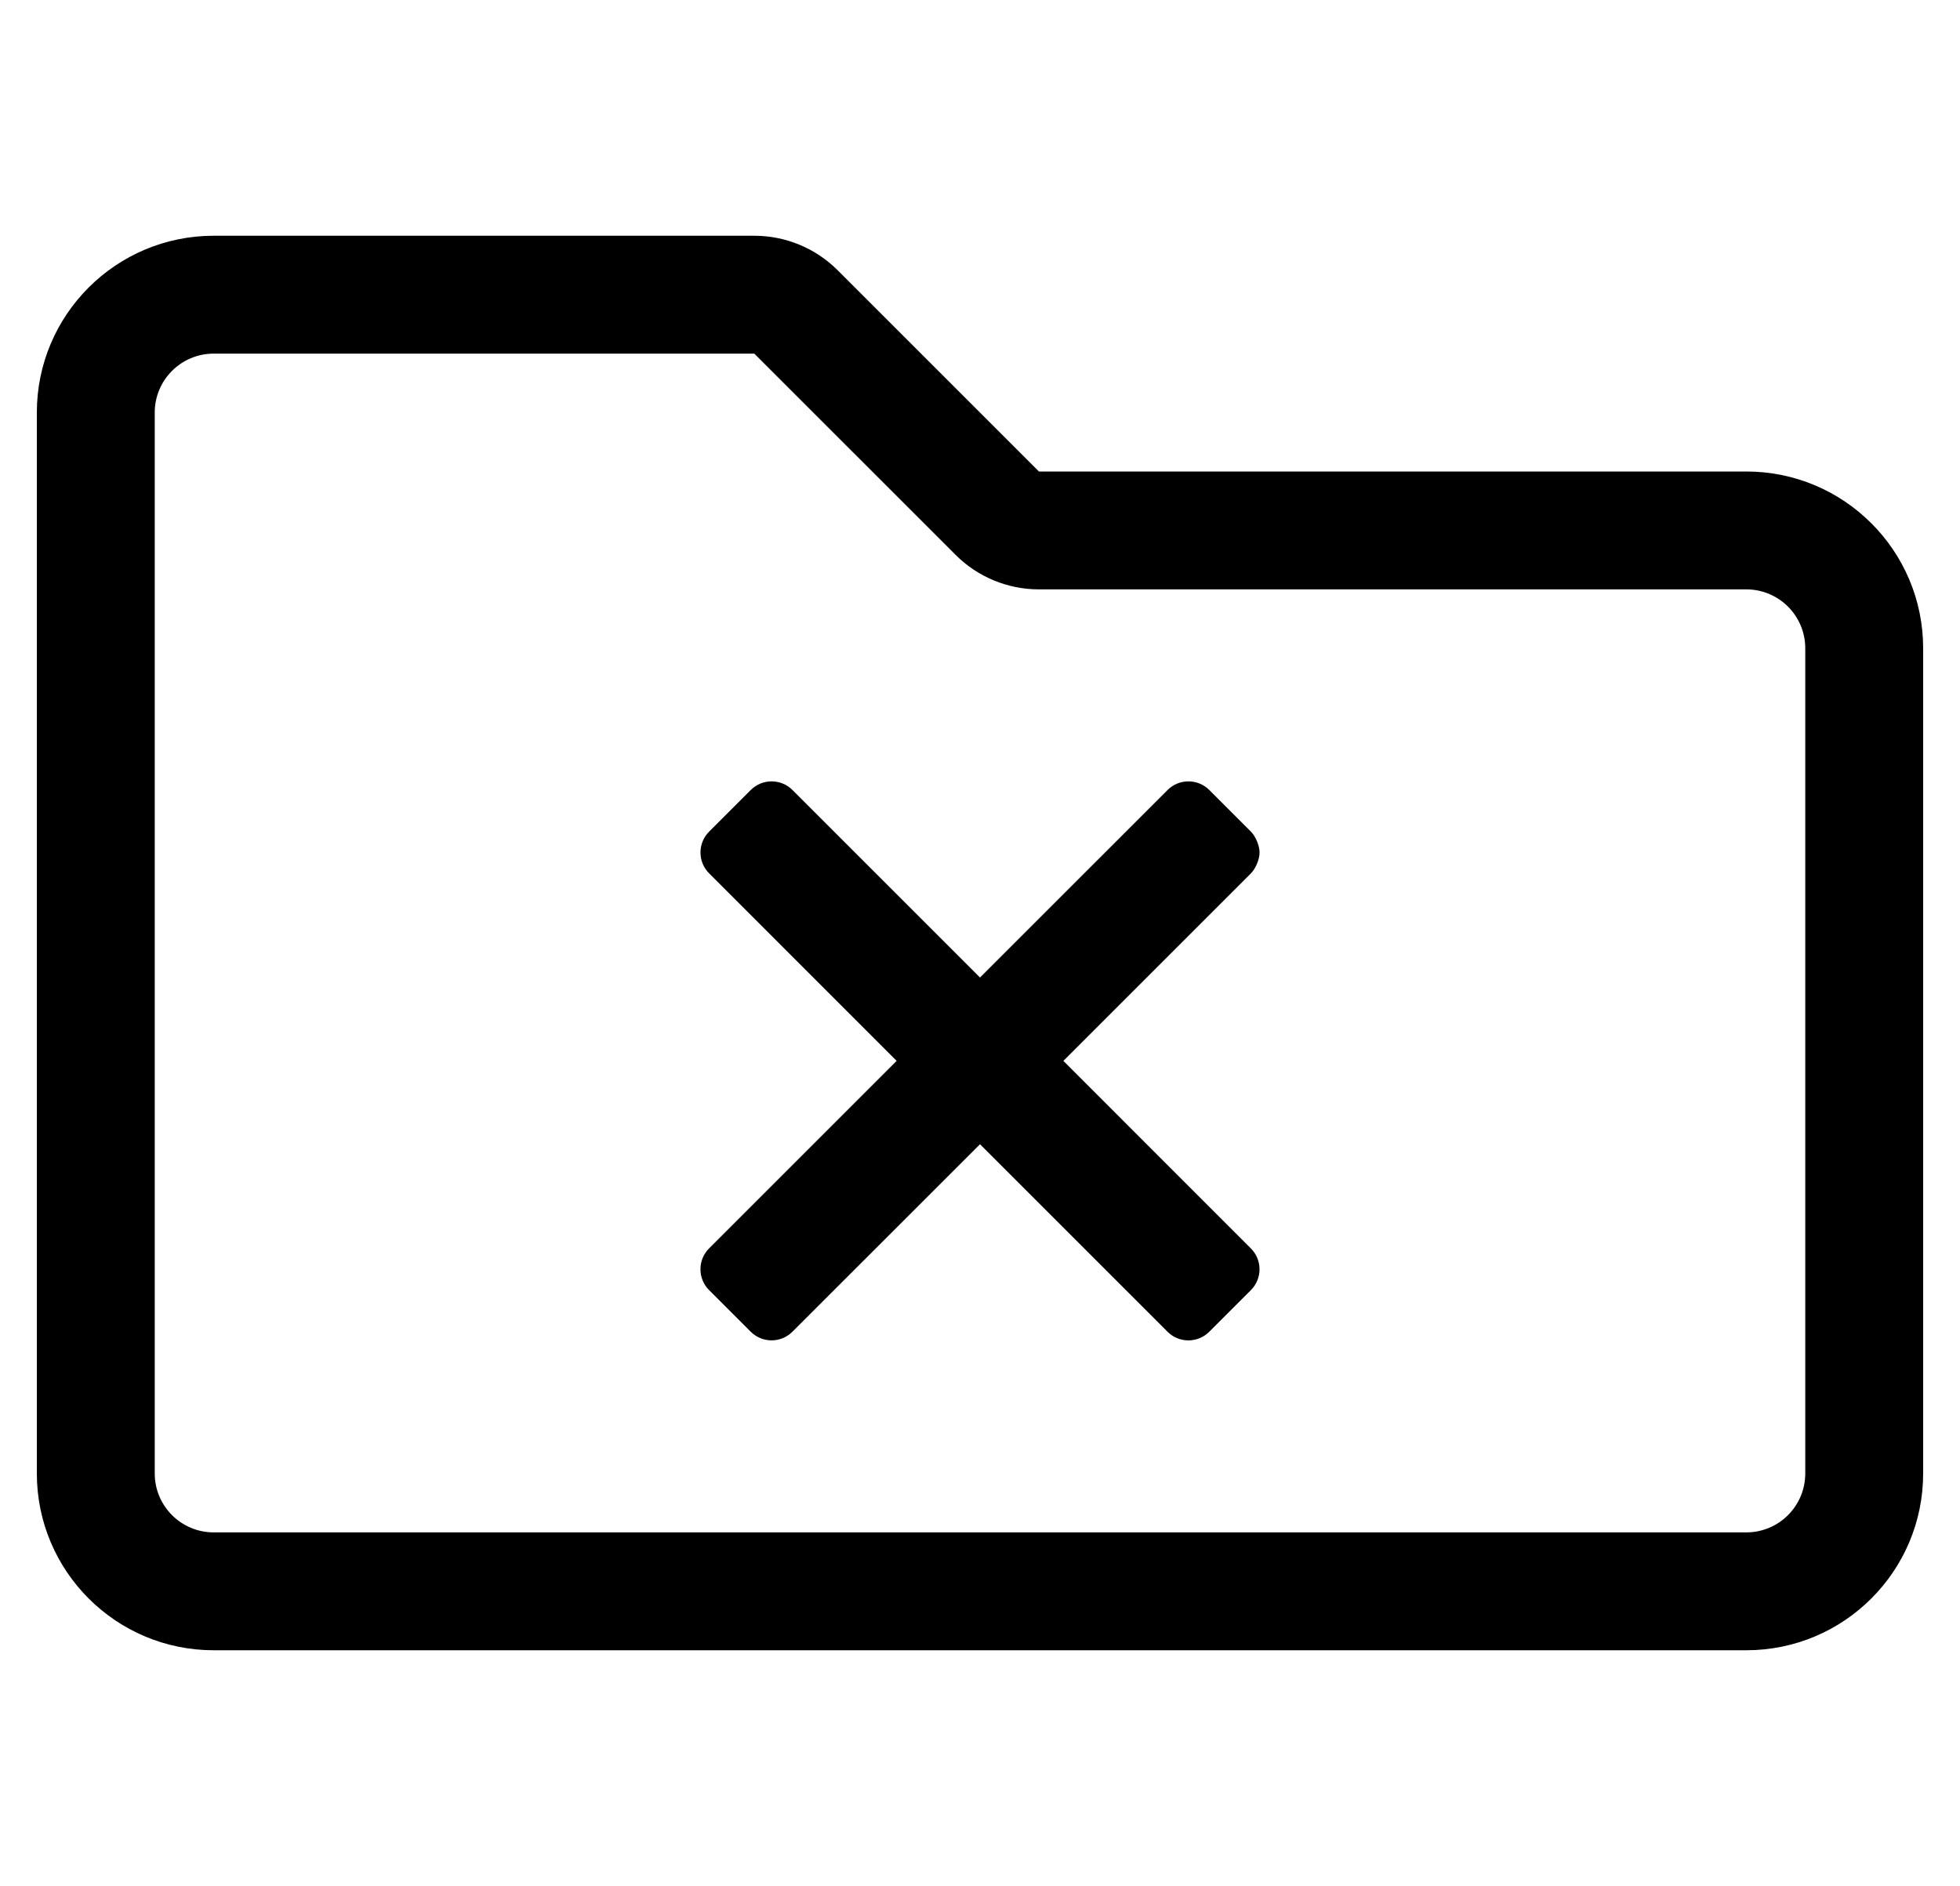
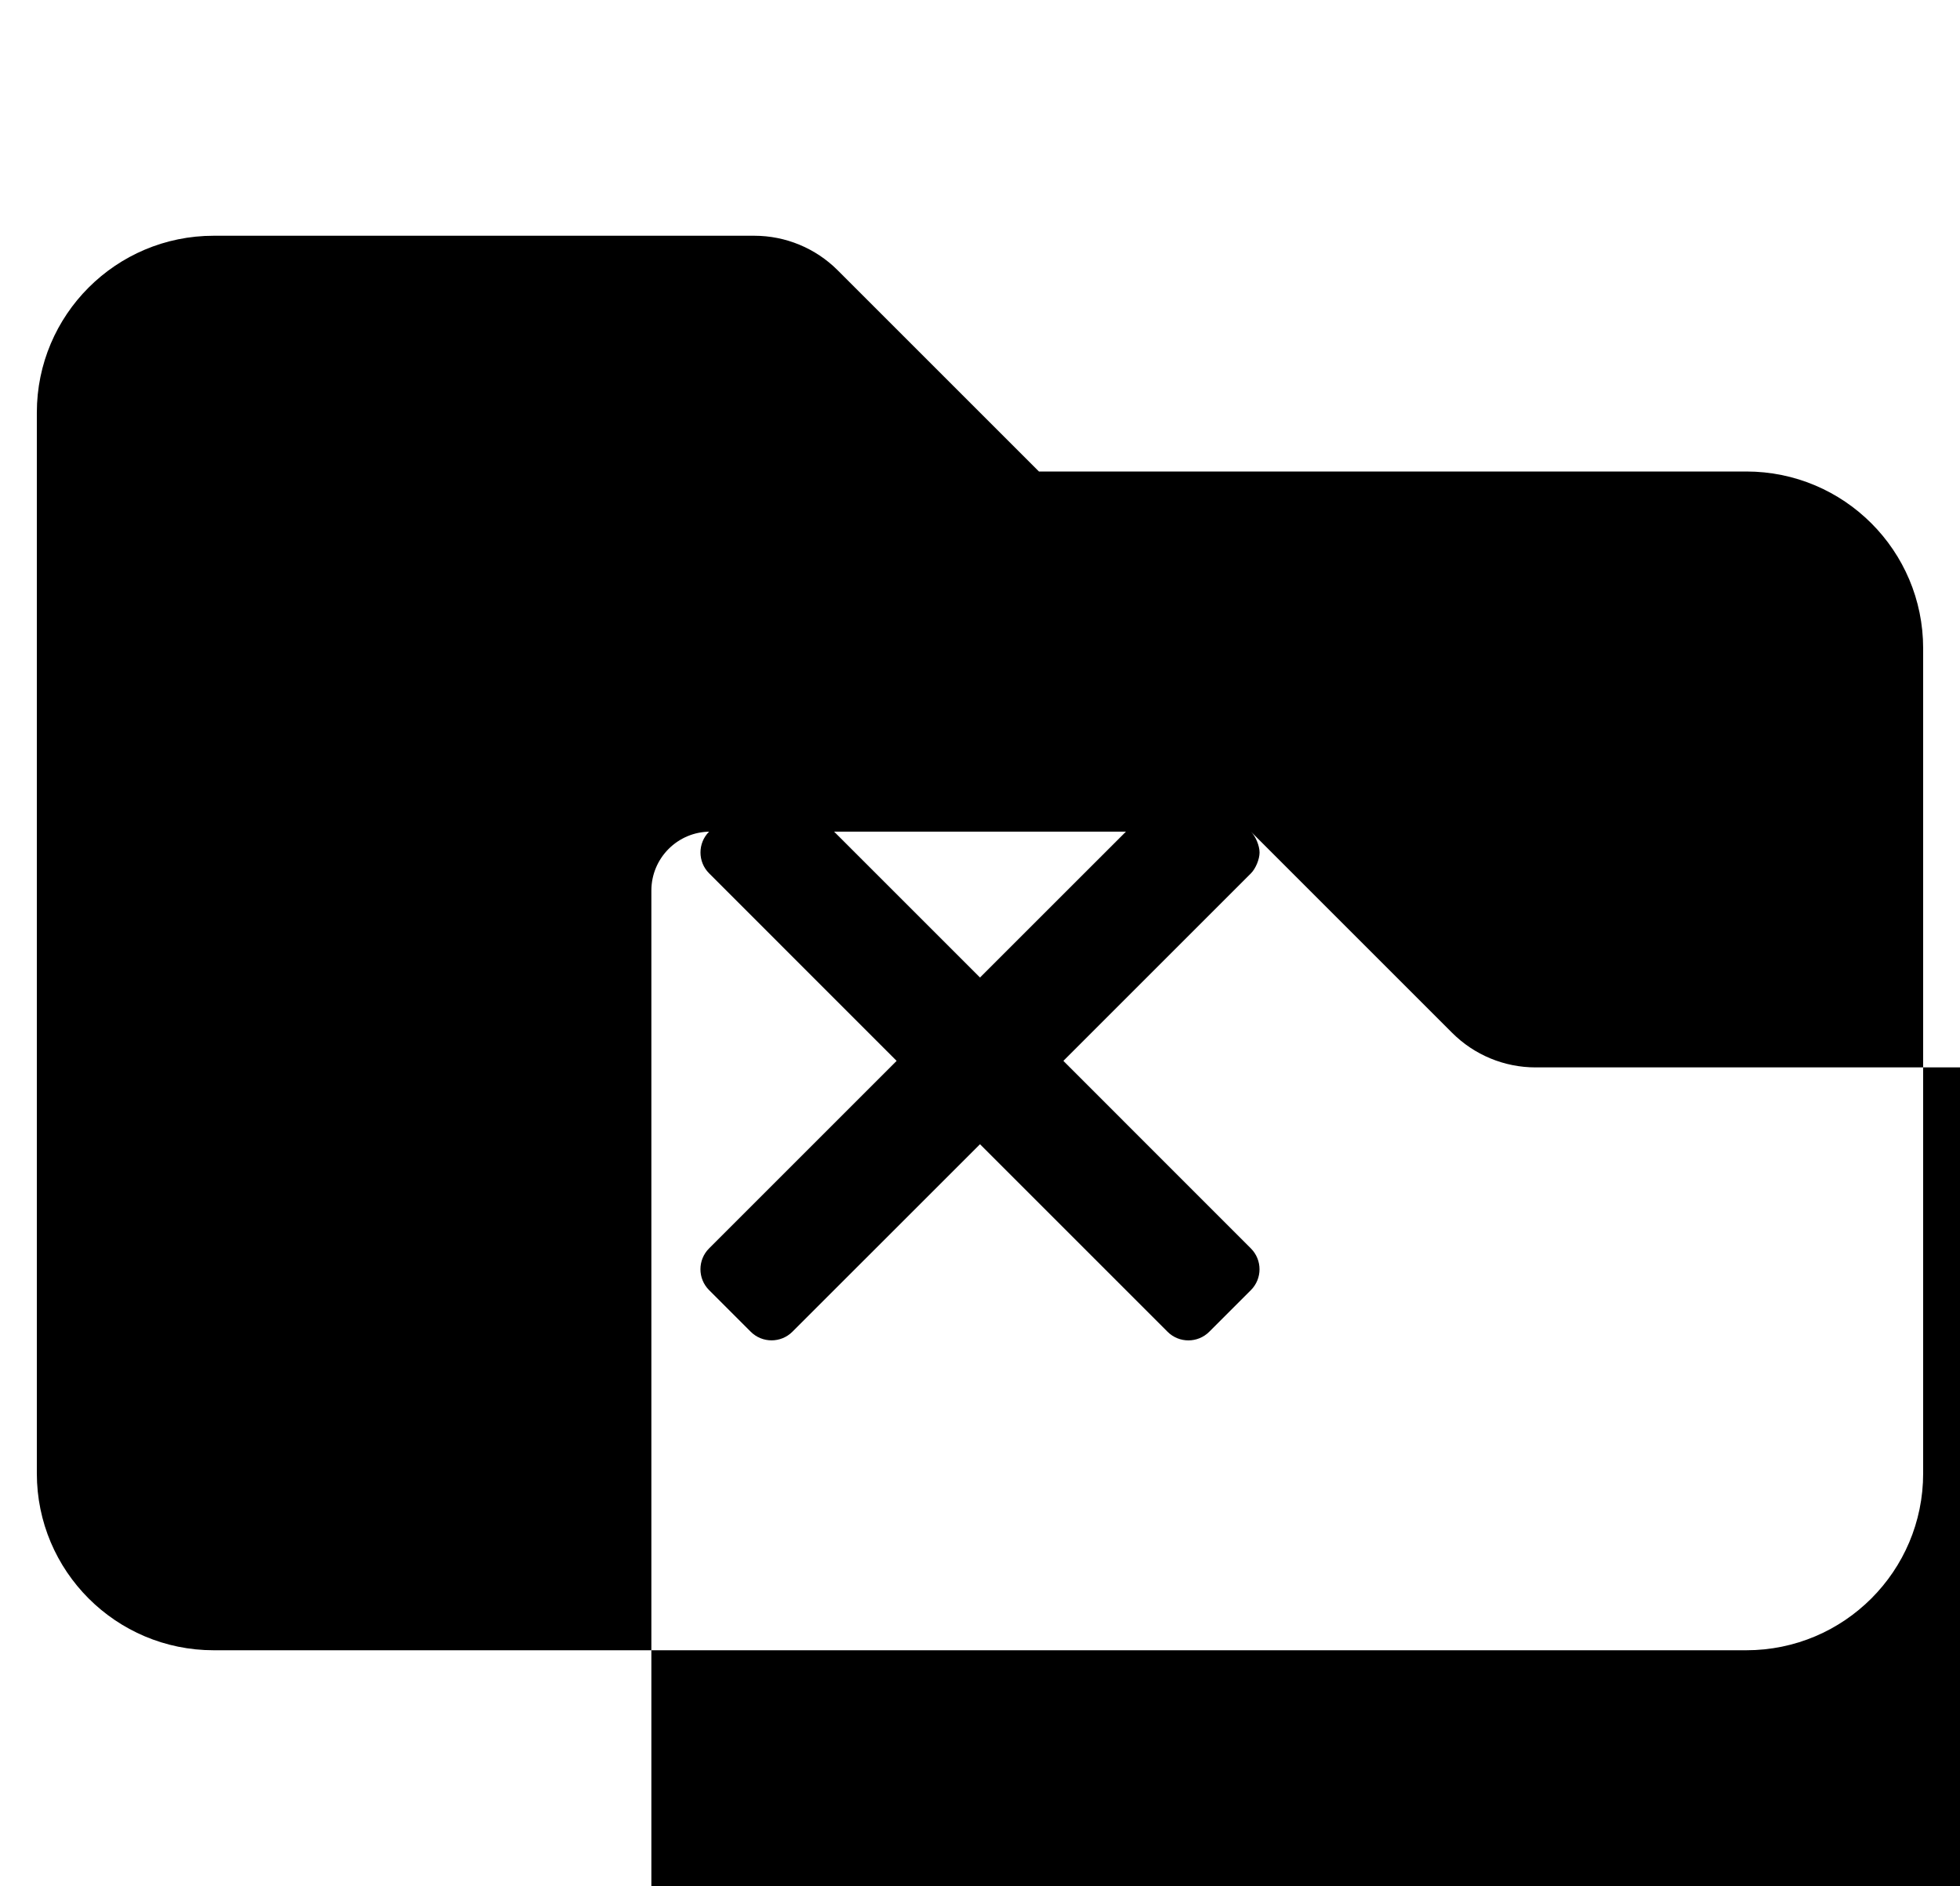
<svg xmlns="http://www.w3.org/2000/svg" version="1.1" viewBox="-10 0 532 512">
-   <path fill="currentColor" d="M329.54 225.77c1.292 1.296 2.34 3.831 2.34 5.66s-1.048 4.365 -2.34 5.66l-50.91 50.91l50.9 50.92c3.12 3.12 3.12 8.19 0 11.31l-11.31 11.31c-3.12 3.12 -8.189 3.12 -11.31 0l-50.91 -50.91 l-50.92 50.9c-3.12 3.12 -8.19 3.12 -11.31 0l-11.31 -11.31c-3.12 -3.12 -3.12 -8.189 0 -11.31l50.91 -50.91l-50.9 -50.92c-3.12 -3.12 -3.12 -8.19 0 -11.31l11.31 -11.31 c3.12 -3.12 8.189 -3.12 11.31 0l50.91 50.91l50.92 -50.91c3.12 -3.12 8.19 -3.12 11.31 0zM194.74 96h-146.74c-8.84 0 -16 7.16 -16 16v288c0 8.84 7.16 16 16 16h416c8.84 0 16 -7.16 16 -16v-224 c0 -8.84 -7.16 -16 -16 -16h-192c-8.49 0 -16.63 -3.37 -22.63 -9.37zM48 64h146.74c8.49 0 16.63 3.37 22.63 9.37l54.63 54.63h192c26.51 0 48 21.49 48 48v224c0 26.51 -21.49 48 -48 48h-416 c-26.51 0 -48 -21.49 -48 -48v-288c0 -26.51 21.49 -48 48 -48z" />
+   <path fill="currentColor" d="M329.54 225.77c1.292 1.296 2.34 3.831 2.34 5.66s-1.048 4.365 -2.34 5.66l-50.91 50.91l50.9 50.92c3.12 3.12 3.12 8.19 0 11.31l-11.31 11.31c-3.12 3.12 -8.189 3.12 -11.31 0l-50.91 -50.91 l-50.92 50.9c-3.12 3.12 -8.19 3.12 -11.31 0l-11.31 -11.31c-3.12 -3.12 -3.12 -8.189 0 -11.31l50.91 -50.91l-50.9 -50.92c-3.12 -3.12 -3.12 -8.19 0 -11.31l11.31 -11.31 c3.12 -3.12 8.189 -3.12 11.31 0l50.91 50.91l50.92 -50.91c3.12 -3.12 8.19 -3.12 11.31 0zh-146.74c-8.84 0 -16 7.16 -16 16v288c0 8.84 7.16 16 16 16h416c8.84 0 16 -7.16 16 -16v-224 c0 -8.84 -7.16 -16 -16 -16h-192c-8.49 0 -16.63 -3.37 -22.63 -9.37zM48 64h146.74c8.49 0 16.63 3.37 22.63 9.37l54.63 54.63h192c26.51 0 48 21.49 48 48v224c0 26.51 -21.49 48 -48 48h-416 c-26.51 0 -48 -21.49 -48 -48v-288c0 -26.51 21.49 -48 48 -48z" />
</svg>